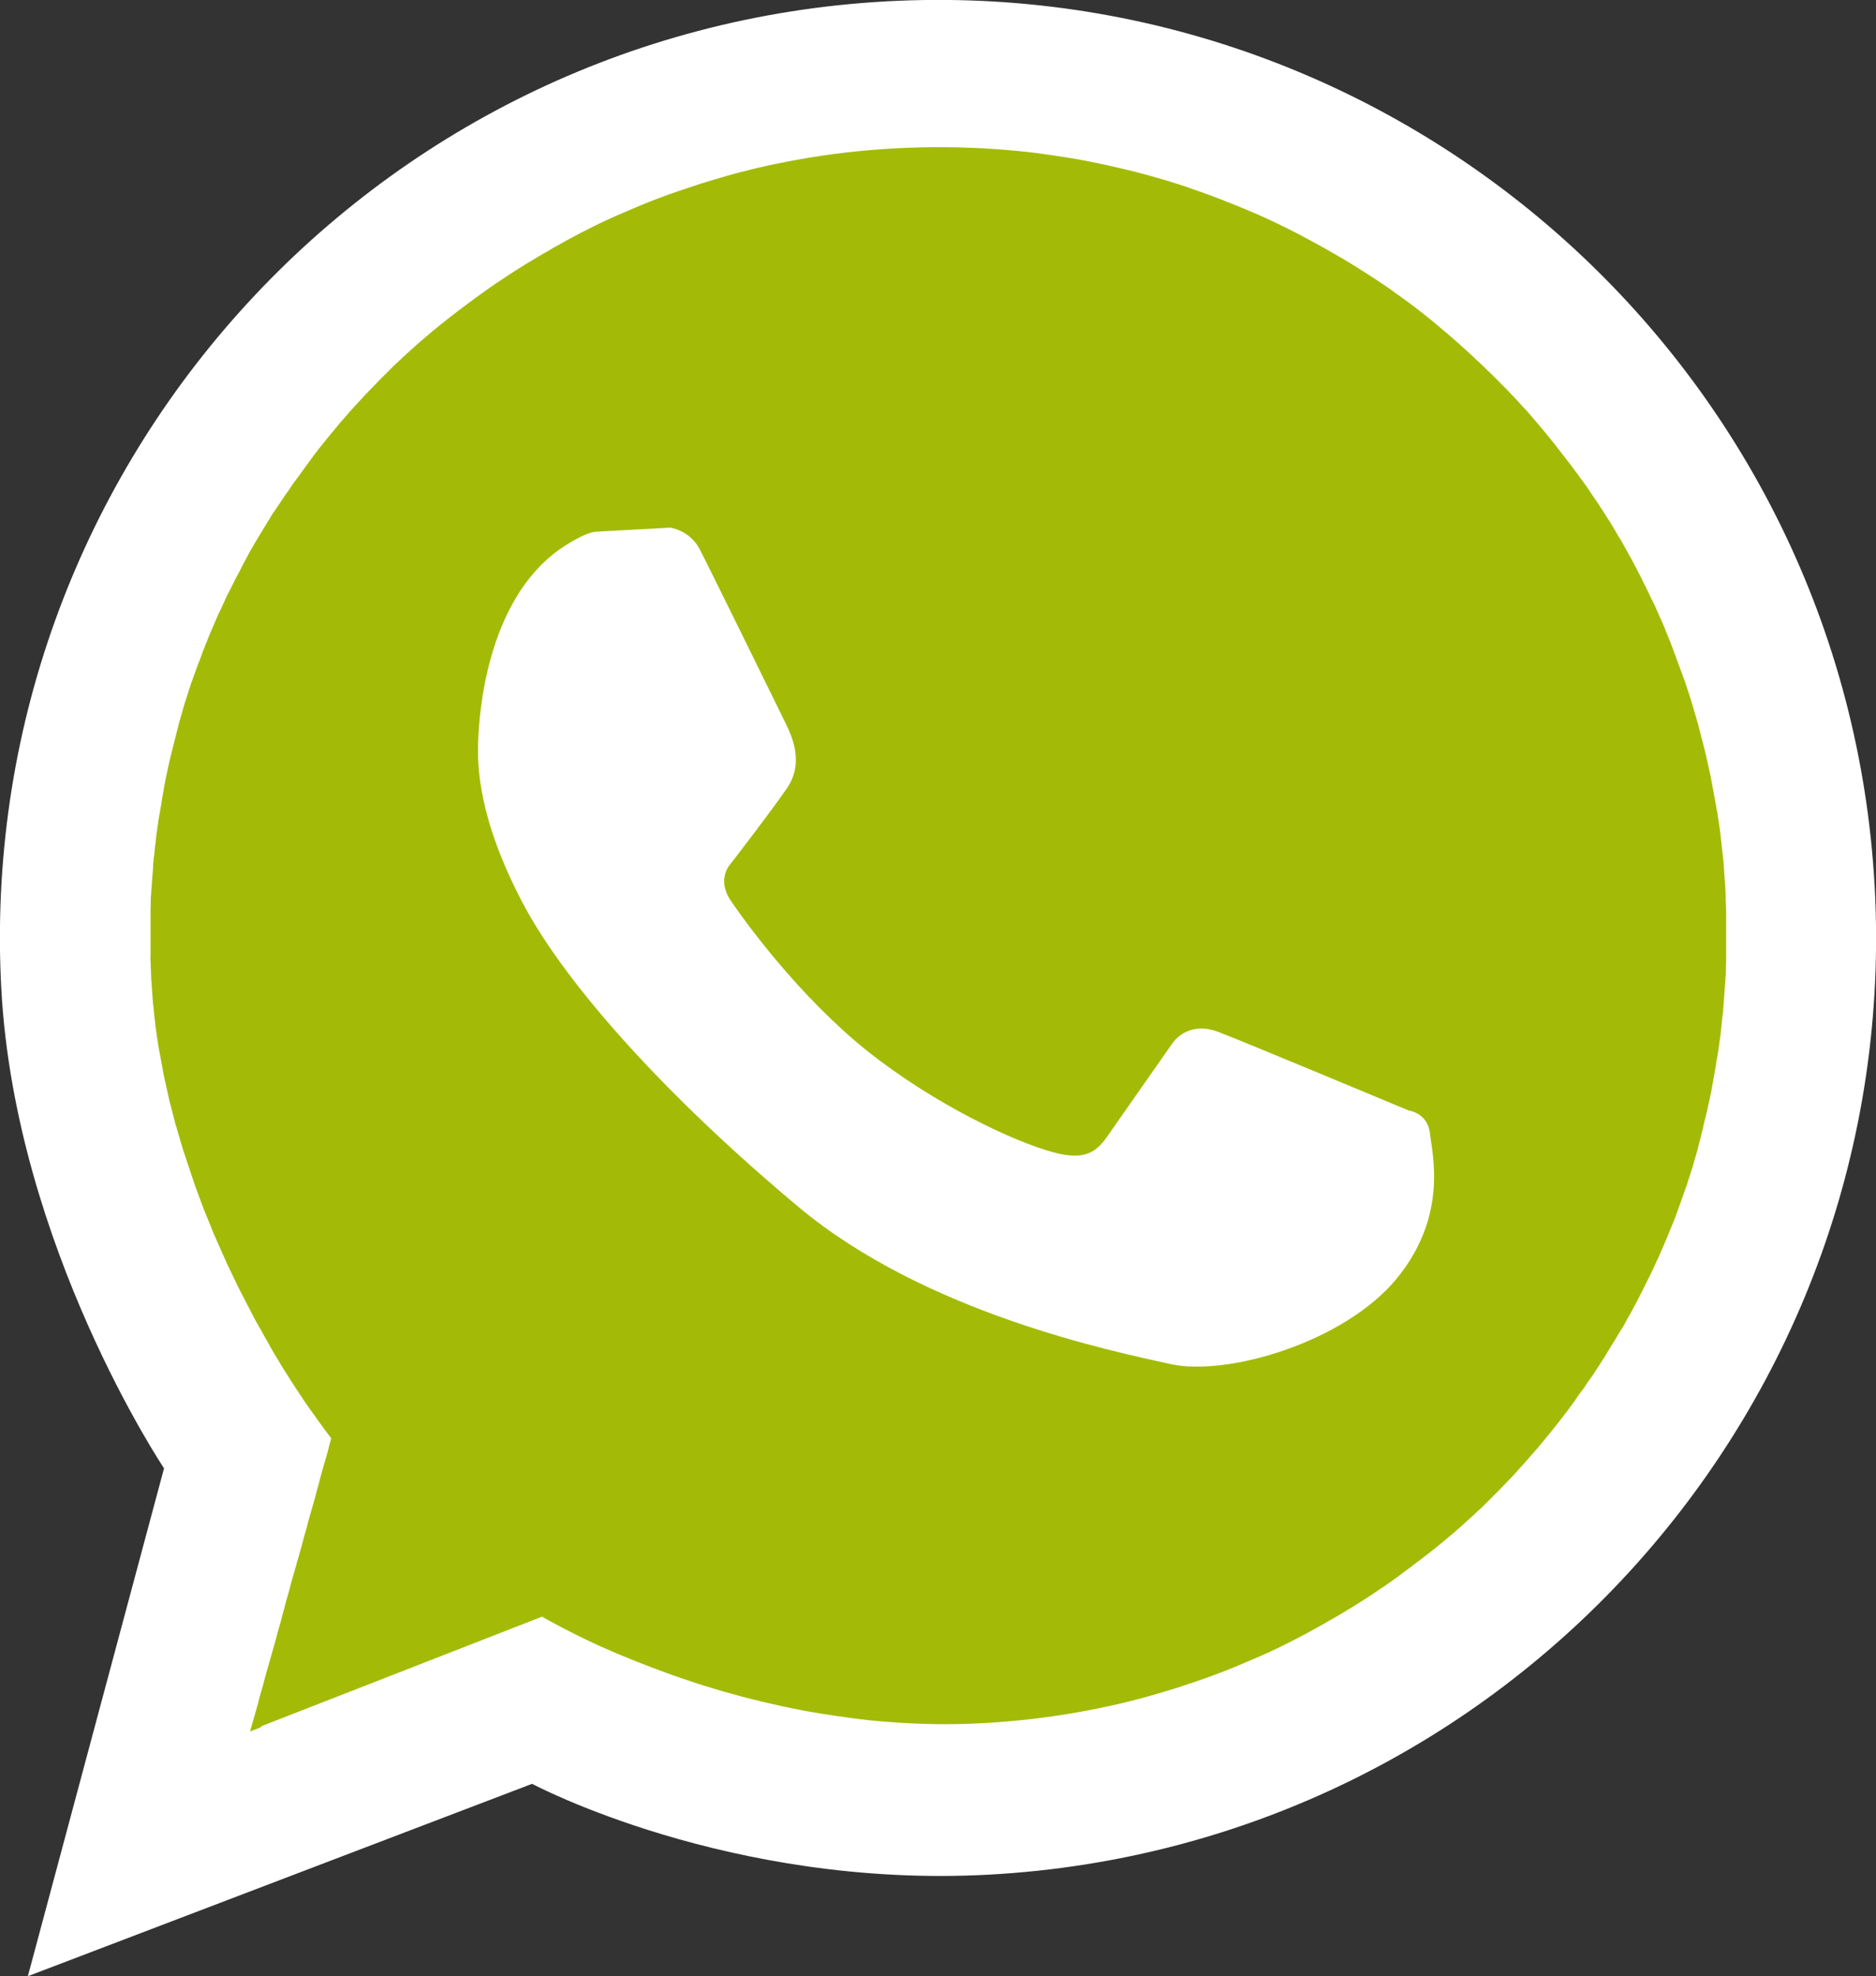
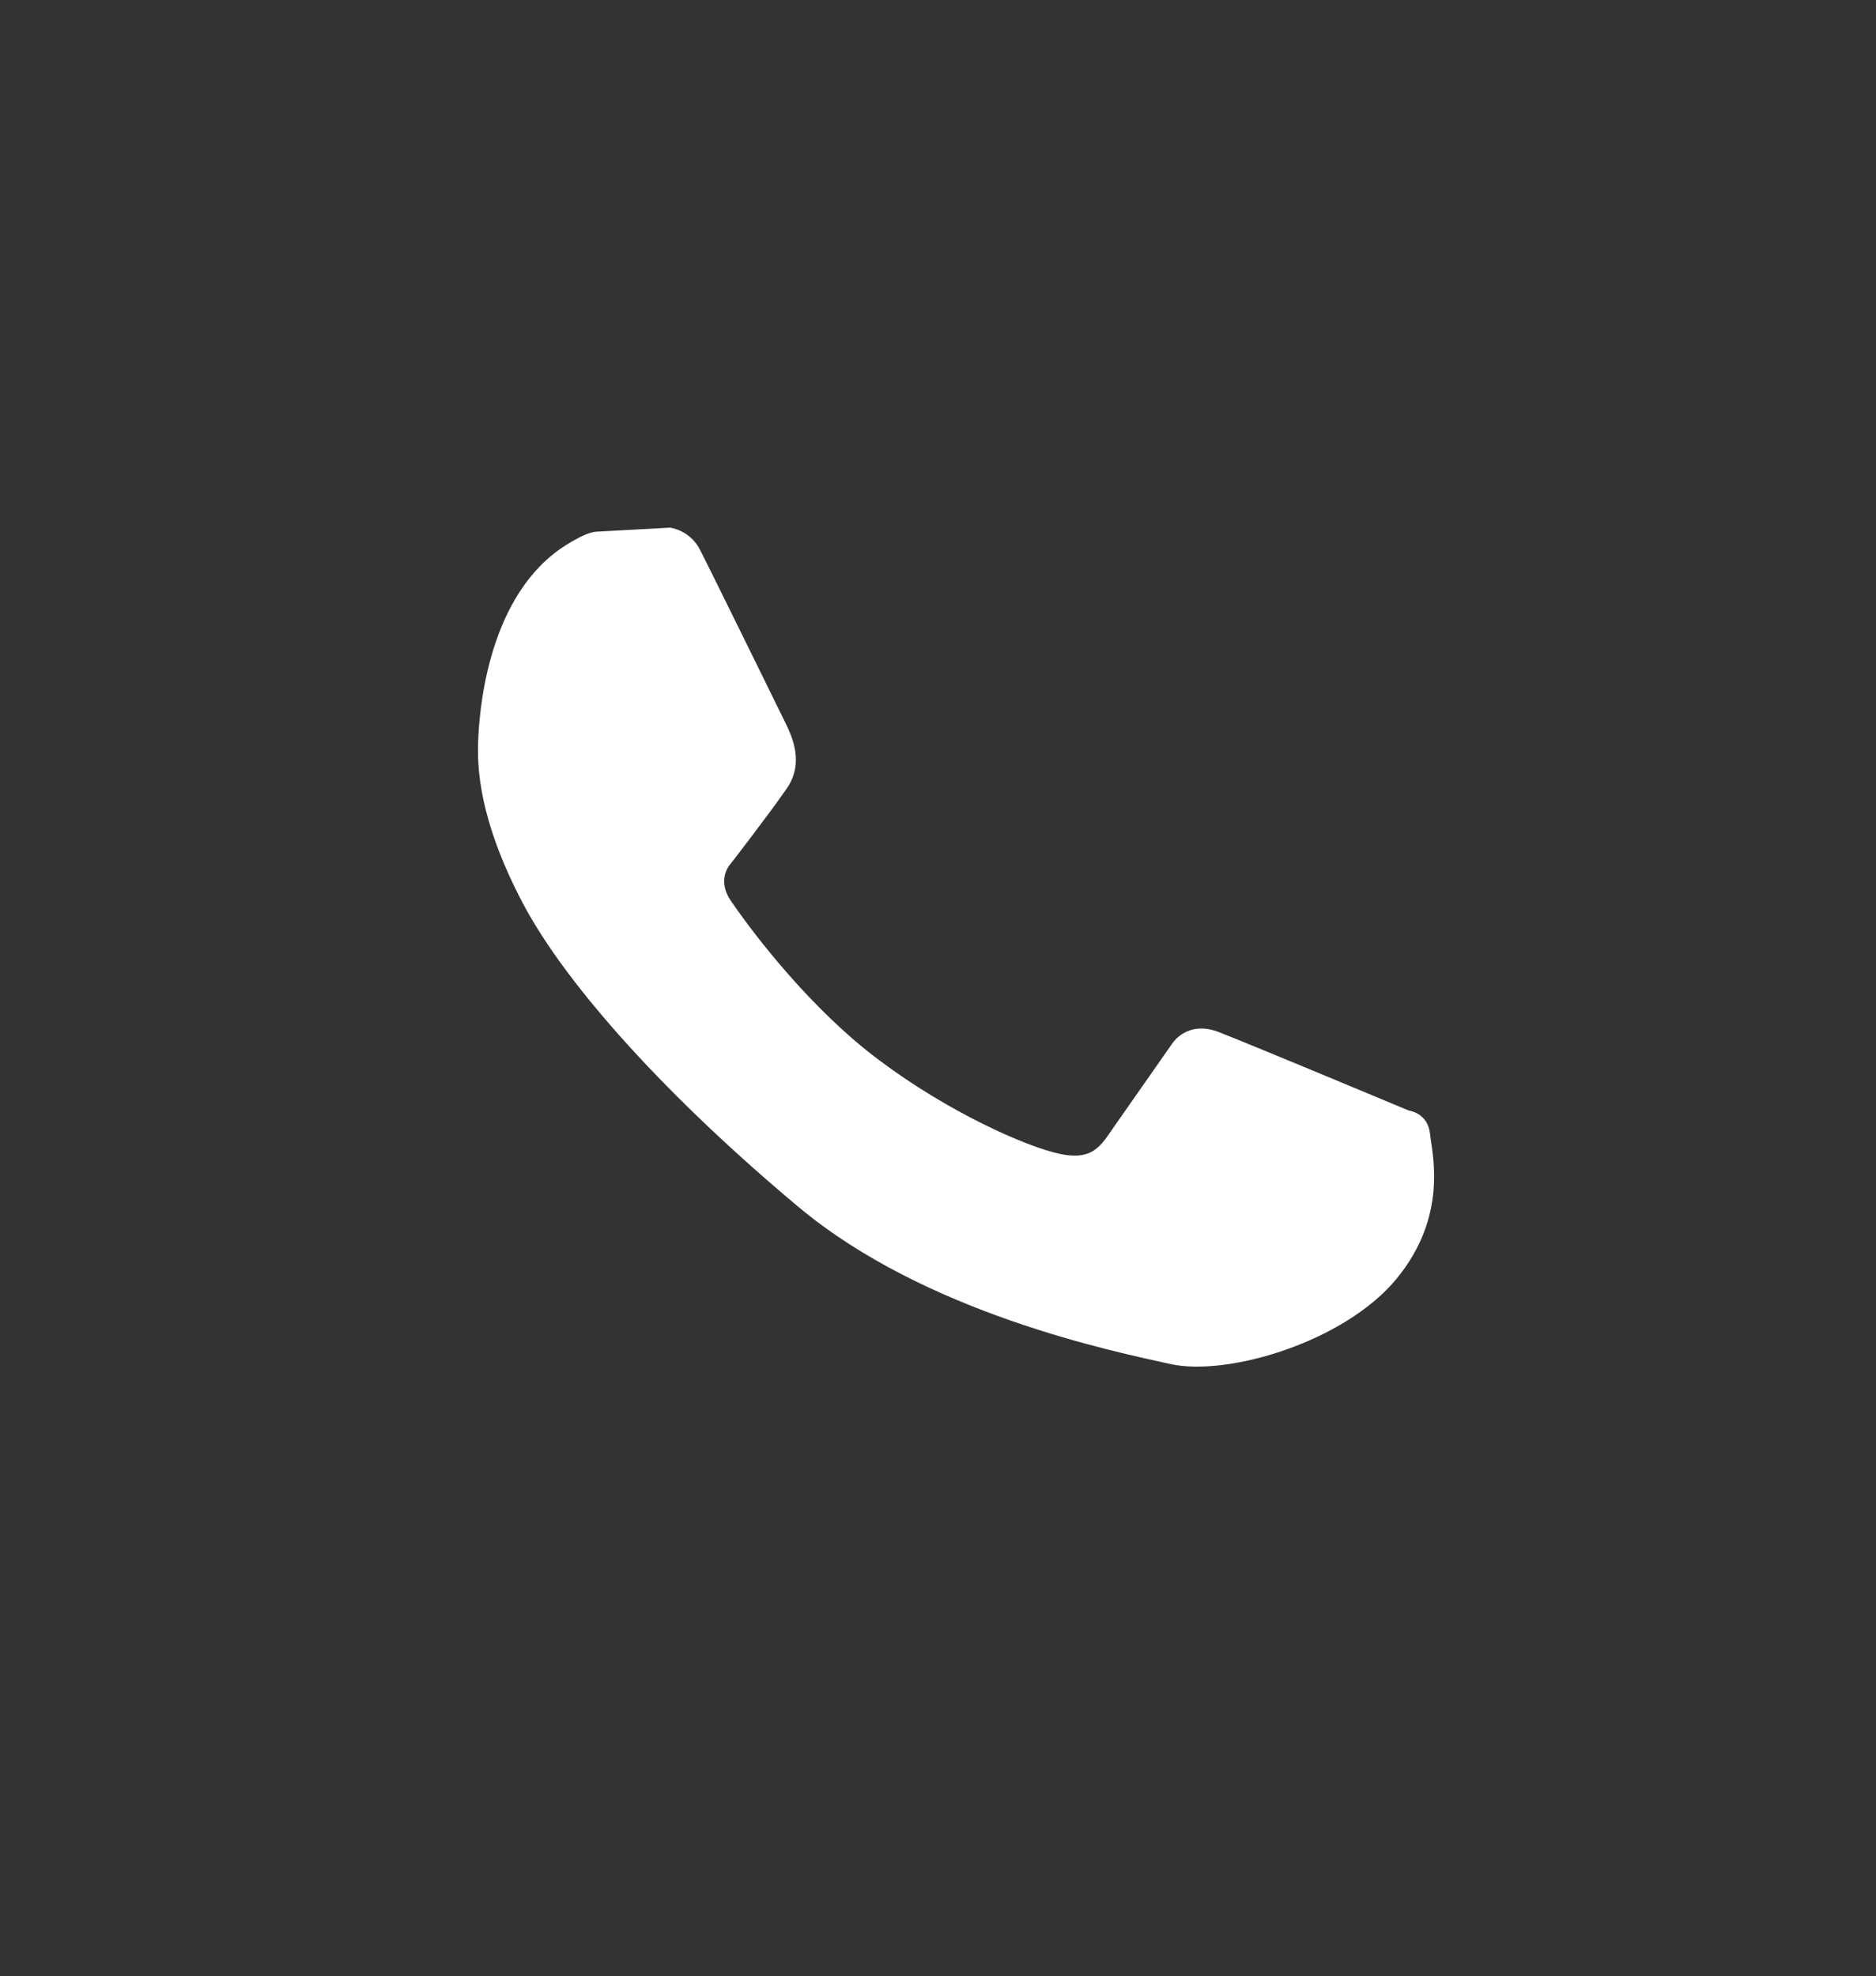
<svg xmlns="http://www.w3.org/2000/svg" id="Ebene_2" viewBox="0 0 83.49 87.94">
  <rect x="0" y="0" width="83.49" height="87.94" fill="#333333" stroke="none" />
  <g id="satz">
-     <path d="m39.45.06C16.43,1.33-1.2,21.02.06,44.04c.63,11.42,7.24,21.3,7.24,21.3l-6.06,22.6,22.44-8.56s8.76,4.68,20.36,4.04c23.02-1.27,40.65-20.96,39.39-43.98C82.16,16.43,62.47-1.2,39.45.06Z" style="fill:#fff; fill-rule:evenodd;" />
-     <path d="m11.57,76.88l-.44.17.04-.15.08-.28.08-.28.08-.28.08-.28.07-.28.08-.28.08-.28.07-.28.08-.28.08-.28.08-.28.08-.28.08-.28.08-.28.07-.28.08-.28.08-.28.07-.28.08-.28.07-.28.08-.28.08-.28.07-.28.08-.28.08-.28.08-.28.08-.28.08-.28.08-.28.07-.28.08-.28.08-.28.07-.28.08-.28.08-.28.08-.28.08-.28.07-.28.08-.28.07-.28.08-.28.08-.28.08-.28.08-.28.07-.28.08-.28v-.02s-.06-.08-.18-.24c-.06-.07-.12-.16-.2-.27-.06-.08-.12-.17-.19-.26-.06-.08-.12-.17-.19-.27-.06-.08-.12-.17-.19-.26-.06-.09-.12-.17-.18-.26-.06-.09-.12-.17-.18-.27-.06-.09-.12-.17-.18-.27-.06-.09-.12-.17-.17-.26-.06-.09-.11-.17-.17-.26-.05-.09-.11-.18-.17-.27-.06-.09-.11-.18-.17-.27-.05-.09-.11-.17-.16-.27-.05-.09-.11-.17-.16-.26-.05-.09-.1-.17-.16-.27-.05-.09-.1-.18-.15-.27-.05-.09-.1-.18-.15-.27-.05-.09-.1-.17-.15-.27-.05-.09-.1-.18-.15-.26-.05-.09-.1-.18-.15-.27-.05-.09-.09-.18-.14-.27-.05-.09-.09-.18-.14-.27-.05-.09-.09-.18-.14-.27-.05-.09-.09-.18-.14-.27-.05-.09-.09-.18-.14-.27-.04-.09-.09-.18-.13-.27-.04-.09-.09-.18-.13-.27-.04-.09-.09-.18-.13-.27-.04-.09-.08-.18-.13-.27-.04-.09-.08-.18-.12-.27-.04-.09-.08-.18-.12-.27-.04-.09-.08-.18-.12-.27-.04-.09-.08-.18-.12-.27-.04-.09-.07-.18-.12-.27-.04-.09-.07-.18-.11-.27-.03-.09-.07-.18-.11-.27-.03-.09-.07-.18-.11-.27-.03-.09-.07-.18-.11-.27-.03-.09-.07-.18-.1-.27-.03-.09-.07-.18-.1-.27-.03-.09-.07-.18-.1-.27-.03-.09-.07-.18-.1-.27-.03-.09-.06-.18-.09-.27-.03-.09-.06-.18-.09-.27-.03-.09-.06-.18-.09-.27-.03-.09-.06-.18-.09-.27-.03-.09-.06-.18-.09-.27-.03-.09-.06-.18-.09-.27-.03-.09-.05-.18-.08-.27-.03-.09-.05-.18-.08-.27-.03-.09-.05-.18-.08-.27-.02-.09-.05-.18-.08-.27-.02-.09-.05-.18-.07-.27-.02-.09-.05-.18-.07-.27-.02-.09-.05-.18-.07-.27-.02-.09-.05-.18-.07-.27-.02-.09-.04-.18-.06-.27-.02-.09-.04-.18-.06-.27-.02-.09-.04-.18-.06-.27-.02-.09-.04-.18-.06-.27-.02-.09-.04-.18-.05-.27-.02-.09-.03-.18-.05-.27-.02-.09-.03-.18-.05-.27-.02-.09-.03-.18-.05-.27-.02-.09-.03-.18-.05-.27-.01-.09-.03-.18-.04-.27-.02-.09-.03-.18-.04-.27-.01-.09-.03-.18-.04-.27-.01-.09-.02-.18-.03-.27-.01-.09-.02-.18-.03-.27-.01-.09-.02-.18-.03-.27,0-.09-.02-.18-.03-.27,0-.09-.02-.18-.02-.27,0-.09-.02-.18-.02-.27,0-.09-.01-.18-.02-.27,0-.09-.01-.18-.02-.27h0c0-.09,0-.18-.01-.27,0-.09,0-.18-.01-.27,0-.09,0-.19-.01-.28s0-.18,0-.27c0-.09,0-.18,0-.27,0-.09,0-.19,0-.28,0-.09,0-.18,0-.27s0-.18,0-.28,0-.18,0-.27c0-.09,0-.18,0-.27,0-.09,0-.18,0-.27,0-.09,0-.18.01-.28,0-.09,0-.18,0-.27,0-.09.01-.18.02-.28,0-.09.01-.18.02-.28,0-.09.01-.18.02-.28,0-.09.01-.18.02-.28,0-.09.02-.18.02-.28,0-.09.01-.18.02-.28,0-.09.02-.18.03-.27.01-.09.02-.18.03-.28,0-.09.02-.18.03-.28.01-.09.02-.19.03-.28.01-.09.02-.19.04-.28.01-.09.02-.19.04-.28.01-.09.02-.19.04-.28.02-.09.03-.19.05-.28.01-.09.03-.19.05-.28.01-.09.03-.19.04-.28.02-.09.03-.18.05-.28.02-.09.03-.18.05-.28.02-.09.03-.18.05-.28.02-.09.04-.18.06-.28.02-.09.04-.19.06-.28.02-.09.04-.19.06-.28.02-.09.05-.19.07-.28.02-.09.04-.19.07-.28.02-.09.04-.18.07-.28.02-.09.05-.18.07-.28.02-.09.05-.19.07-.28.03-.09.05-.19.07-.28.03-.09.05-.19.08-.28.03-.09.05-.18.08-.28.03-.09.05-.18.08-.28.03-.09.06-.19.09-.28.03-.09.06-.19.09-.28.03-.09.06-.19.09-.28.03-.09.06-.18.1-.28.03-.09.06-.19.1-.28.03-.09.07-.19.1-.28.03-.09.07-.19.11-.28.03-.09.07-.18.1-.28.03-.09.07-.19.11-.28.03-.09.07-.19.11-.28.04-.09.07-.19.11-.28.04-.09.08-.19.12-.28.04-.09.08-.19.12-.28.04-.09.08-.19.12-.28.04-.09.08-.19.13-.28s.09-.19.13-.28c.04-.09.09-.19.13-.28.04-.1.09-.19.14-.28l.14-.28c.05-.09.09-.19.14-.28.05-.1.1-.19.15-.28.05-.09.1-.19.14-.28.05-.1.1-.19.15-.28.05-.09.1-.19.15-.28.05-.1.1-.19.16-.28.05-.1.11-.19.16-.28.06-.09.11-.19.17-.28.06-.09.11-.19.17-.28.06-.09.12-.19.17-.28.06-.09.12-.19.17-.28.06-.1.12-.19.19-.28.06-.1.12-.19.19-.28.06-.1.12-.19.19-.29.06-.09.13-.19.2-.28.06-.1.13-.19.19-.29.07-.09.14-.19.21-.28.07-.1.14-.19.21-.29.07-.1.14-.19.21-.29.07-.1.14-.19.21-.29.07-.09.14-.19.22-.29.07-.1.15-.19.23-.29.07-.09.15-.19.23-.29.08-.1.16-.19.24-.29l.24-.29c.08-.1.16-.19.25-.29.09-.1.17-.19.25-.29.09-.1.17-.19.26-.29.09-.1.18-.19.27-.29.09-.1.18-.2.27-.29.09-.1.19-.2.28-.29s.19-.19.28-.29c.1-.1.19-.19.29-.29.1-.1.2-.2.29-.29.1-.1.21-.2.31-.29.1-.1.21-.2.31-.29.11-.1.22-.2.32-.29.11-.1.22-.2.33-.29.12-.1.23-.2.34-.29.12-.1.23-.2.35-.29.12-.1.24-.2.36-.29.12-.1.25-.2.37-.29.13-.1.25-.2.38-.29.13-.1.26-.2.4-.3.13-.1.27-.2.41-.3.14-.1.28-.2.42-.3.14-.1.29-.2.44-.3.15-.1.3-.2.45-.3.15-.1.31-.2.47-.3.16-.1.32-.2.49-.3.17-.1.33-.2.5-.3.18-.1.36-.2.53-.31.19-.1.37-.2.56-.31.19-.1.39-.21.58-.31.2-.1.41-.21.61-.31.22-.11.43-.21.65-.31.23-.11.47-.21.7-.31.25-.11.5-.21.75-.32.27-.11.54-.22.81-.32.29-.11.59-.22.89-.32.32-.11.65-.22.99-.33.38-.12.76-.23,1.14-.34.44-.13.89-.24,1.34-.35.59-.14,1.19-.26,1.79-.37,1.43-.26,2.89-.43,4.38-.51,1.49-.08,2.96-.07,4.41.03.61.04,1.22.1,1.82.17.46.06.92.13,1.37.2.39.06.79.13,1.17.21.34.07.68.14,1.02.22.31.07.61.15.92.22.28.07.56.15.84.23.26.07.52.15.78.23.24.08.49.15.73.24.23.08.46.16.69.24.21.08.43.16.64.24.2.08.41.16.61.24.2.08.39.16.59.24.19.08.38.16.56.24.18.08.36.16.53.24.17.08.35.16.52.25.17.08.34.16.5.25.16.08.32.16.48.25.15.08.31.16.47.25.15.08.3.17.45.25.15.08.29.17.44.25.14.08.28.17.43.25.14.08.27.17.41.25.13.08.27.17.4.25.13.08.26.17.39.25.13.08.25.17.38.25.12.08.25.17.37.25.12.08.24.17.36.26.12.08.24.17.35.25.12.08.23.17.34.25.12.09.23.17.34.26.11.08.22.17.33.26.11.08.21.17.32.26.11.09.21.17.31.26.1.09.21.17.31.26.1.09.2.17.3.26.1.09.2.17.29.26.1.09.19.17.29.26.1.09.19.17.28.26.09.09.18.17.28.26.09.09.18.17.27.26.09.09.18.17.27.26.09.09.17.17.26.26.09.09.17.17.26.26.09.09.17.17.25.26.08.09.17.17.25.26.08.09.16.17.24.26.08.09.15.17.24.26.08.09.16.17.23.26.08.09.15.18.22.26.07.09.15.17.22.26s.15.17.22.26c.07.09.14.17.21.26.07.09.14.17.21.26.07.09.14.18.2.26.07.09.14.18.21.27.07.09.13.17.2.26.07.09.13.17.2.26.06.09.13.18.2.27.06.09.12.18.19.26.06.09.13.18.19.26.06.09.12.18.18.27.06.09.12.18.18.27.06.09.12.17.18.26.06.09.11.18.17.26.06.09.11.18.17.27.06.09.11.18.17.26.05.09.1.18.16.27.05.09.11.17.16.27.05.09.1.18.16.26.05.09.1.18.15.27.05.09.1.18.15.27.05.09.1.18.15.27.05.09.1.18.14.26.05.09.09.18.14.27.05.09.09.18.14.27.05.09.09.18.13.27.05.09.09.18.14.27.04.09.09.18.13.27.04.09.08.18.13.27.04.09.09.18.13.27.04.09.08.18.12.27.04.09.08.18.12.27.04.09.08.18.12.27.04.09.08.18.11.27.04.09.07.18.11.27.04.09.07.18.11.27.03.09.07.18.1.27.03.09.07.18.1.27.03.09.07.18.1.27.03.09.06.18.1.27.03.09.06.18.1.27.03.09.06.18.1.27.03.09.06.18.09.27.03.09.06.18.09.27.03.09.06.18.09.27.03.09.05.18.08.27.03.09.06.18.08.27.03.09.05.18.08.27.03.09.05.18.08.27.03.09.05.18.07.27.02.09.05.18.07.27.02.09.05.18.07.27.02.09.05.18.07.27.02.09.05.18.07.27.02.09.04.18.06.27.02.09.04.18.06.27.02.09.04.18.06.27.02.09.04.18.06.27s.03.18.05.27c.02.09.03.18.05.27.02.09.03.18.05.27.02.09.03.18.05.27s.03.18.05.27c.01.09.03.18.05.27.01.09.02.18.04.27.01.09.03.18.04.27.01.09.03.18.04.27.01.09.02.18.03.27.01.09.02.18.03.27.01.09.02.18.03.27.01.09.02.18.03.27.01.09.02.18.03.27,0,.09.02.18.02.27,0,.09.02.18.02.27,0,.09.01.18.02.27,0,.09.01.18.02.27,0,.06,0,.11.01.17v.11s.01.11.01.11c0,.05,0,.11,0,.17,0,.09,0,.18.01.27,0,.09,0,.18.01.28,0,.09,0,.18,0,.27,0,.09,0,.18,0,.27,0,.09,0,.19,0,.28v.27c0,.09,0,.18,0,.28v.27c0,.09,0,.18,0,.27,0,.09,0,.19,0,.28,0,.09,0,.19-.01.28,0,.09,0,.18,0,.27,0,.09-.01.19-.02.28,0,.09-.01.19-.02.28,0,.09-.01.19-.02.28,0,.09-.01.18-.02.28,0,.09-.01.18-.02.28,0,.09-.02.18-.02.27,0,.09-.02.19-.03.28-.01.09-.02.18-.03.28-.01.09-.02.18-.03.28-.01.09-.02.18-.03.28-.01.09-.02.19-.04.28-.01.09-.02.19-.04.28-.01.09-.02.19-.04.28-.01.09-.03.19-.05.28-.01.09-.03.18-.04.28-.02.09-.03.18-.05.28-.02.09-.03.18-.05.28-.02.09-.03.18-.05.28-.02.09-.03.19-.05.28-.02.09-.04.19-.06.28-.02.09-.04.19-.06.28-.02.09-.04.19-.06.28-.02.09-.05.18-.07.28-.02.09-.04.18-.07.28-.02.09-.04.19-.06.28-.02.09-.05.19-.07.28-.02.09-.05.19-.07.28-.03.09-.05.19-.07.28-.02.09-.05.19-.08.28-.03.09-.05.19-.08.28-.03.09-.05.19-.08.28-.03.09-.06.19-.09.28s-.06.19-.09.28c-.03.09-.06.19-.09.28-.03.09-.07.19-.1.28-.03.09-.06.19-.1.28-.03.09-.06.18-.1.28l-.1.28c-.03.09-.07.19-.1.28-.04.09-.07.19-.11.28-.04.09-.08.19-.12.28-.04.09-.07.19-.11.28-.04.09-.08.19-.12.28-.04.09-.08.19-.12.28-.04.09-.08.19-.12.28-.04.09-.09.19-.13.28-.04.09-.09.19-.13.28-.04.09-.09.19-.13.28-.05.1-.09.19-.14.28-.05.09-.09.19-.14.28-.05.09-.09.19-.14.28-.05.1-.1.19-.14.28-.05.09-.1.19-.15.28-.05.1-.1.19-.15.28s-.1.19-.16.28c-.05.09-.1.19-.15.28-.05.1-.11.19-.17.28s-.11.19-.17.28c-.05.09-.11.19-.17.28-.06.09-.12.19-.17.28-.06.09-.12.19-.17.28-.06.1-.12.19-.18.28-.06.1-.12.19-.18.28-.06.1-.13.19-.19.29-.06.09-.13.19-.2.28-.06.1-.13.19-.19.29-.07.09-.14.19-.21.28-.07.1-.14.19-.2.29-.07.1-.14.19-.21.29-.07.1-.14.19-.22.29-.07.09-.14.19-.22.29-.07.1-.15.19-.23.29-.07.09-.15.19-.23.29s-.16.19-.24.29-.16.19-.24.29c-.08.1-.16.19-.25.29s-.17.19-.25.29c-.09.1-.17.19-.26.29-.09.1-.18.19-.26.29-.09.1-.18.2-.27.29-.09.1-.19.19-.28.29-.09.1-.19.19-.28.29-.1.1-.2.19-.29.29-.1.1-.2.2-.29.29-.1.1-.21.2-.31.29-.1.1-.21.2-.31.29-.11.1-.22.19-.32.29-.11.1-.22.2-.33.29-.11.1-.23.2-.34.29-.12.1-.23.2-.35.29-.12.1-.24.2-.36.29-.12.1-.25.2-.37.29-.13.1-.25.2-.38.29-.13.1-.26.2-.4.3-.13.1-.27.2-.4.3-.14.1-.28.2-.42.3-.14.1-.29.2-.44.3-.15.1-.3.2-.45.3-.16.1-.31.2-.47.3-.16.1-.32.2-.49.3-.17.1-.33.2-.5.3-.18.1-.36.2-.54.31-.18.1-.37.2-.56.31-.19.1-.39.21-.58.31-.2.1-.41.21-.61.31-.22.11-.43.21-.65.31-.23.11-.47.21-.7.31-.25.11-.5.21-.75.32-.27.11-.54.22-.81.32-.29.11-.59.22-.88.32-.33.11-.66.22-.99.33-.38.12-.76.23-1.14.34-.44.13-.89.24-1.34.35-.59.14-1.19.26-1.79.37-1.43.26-2.89.43-4.38.51-1.41.08-2.78.05-4.1-.05-.6-.04-1.18-.1-1.75-.18-.46-.06-.91-.13-1.36-.2-.39-.06-.77-.13-1.15-.21-.35-.07-.69-.14-1.02-.22-.31-.07-.62-.14-.92-.22-.29-.07-.58-.15-.86-.23-.27-.07-.54-.15-.8-.23-.26-.08-.51-.15-.75-.23s-.48-.16-.71-.24c-.23-.08-.46-.16-.67-.24-.22-.08-.44-.16-.65-.24-.21-.08-.42-.16-.62-.24-.2-.08-.4-.16-.59-.24-.2-.08-.39-.16-.57-.24-.19-.08-.38-.17-.55-.24-.19-.09-.36-.17-.53-.25-.18-.09-.35-.17-.51-.25-.18-.09-.34-.17-.49-.25-.18-.09-.34-.18-.47-.25-.22-.11-.37-.2-.45-.25-.05-.03-.08-.04-.08-.04l-.15.06-.82.32-.82.32-.82.32-.82.32-.82.32-.82.32-.82.32-.82.32-.82.32-.82.32-.82.32-.82.32-.82.32-.82.32-.82.32Z" style="fill:#a3bb06; fill-rule:evenodd;" />
    <path d="m24.87,24.47s1.09-.78,1.67-.81c.59-.03,3.28-.18,3.28-.18,0,0,.89.1,1.34,1,.46.89,3.58,7.25,3.82,7.74.23.49.84,1.7.04,2.86-.8,1.16-2.49,3.34-2.49,3.34,0,0-.68.68,0,1.67.67.99,3.04,4.24,6.02,6.64,2.99,2.39,6.57,4.08,8.34,4.55,1.77.48,2.1-.31,2.73-1.2.62-.89,2.54-3.63,2.54-3.63,0,0,.66-1.08,2.09-.52,1.44.56,8.45,3.49,8.45,3.49,0,0,.84.1.94,1.02.1.92.82,3.67-1.5,6.48-2.33,2.81-7.52,4.34-10.05,3.78-2.53-.56-10.89-2.26-16.54-6.98-5.65-4.72-10.29-9.75-12.29-13.54-1.99-3.79-2.02-6.11-1.98-7.2.04-1.09.33-6.16,3.59-8.51Z" style="fill:#fff; fill-rule:evenodd;" />
  </g>
</svg>